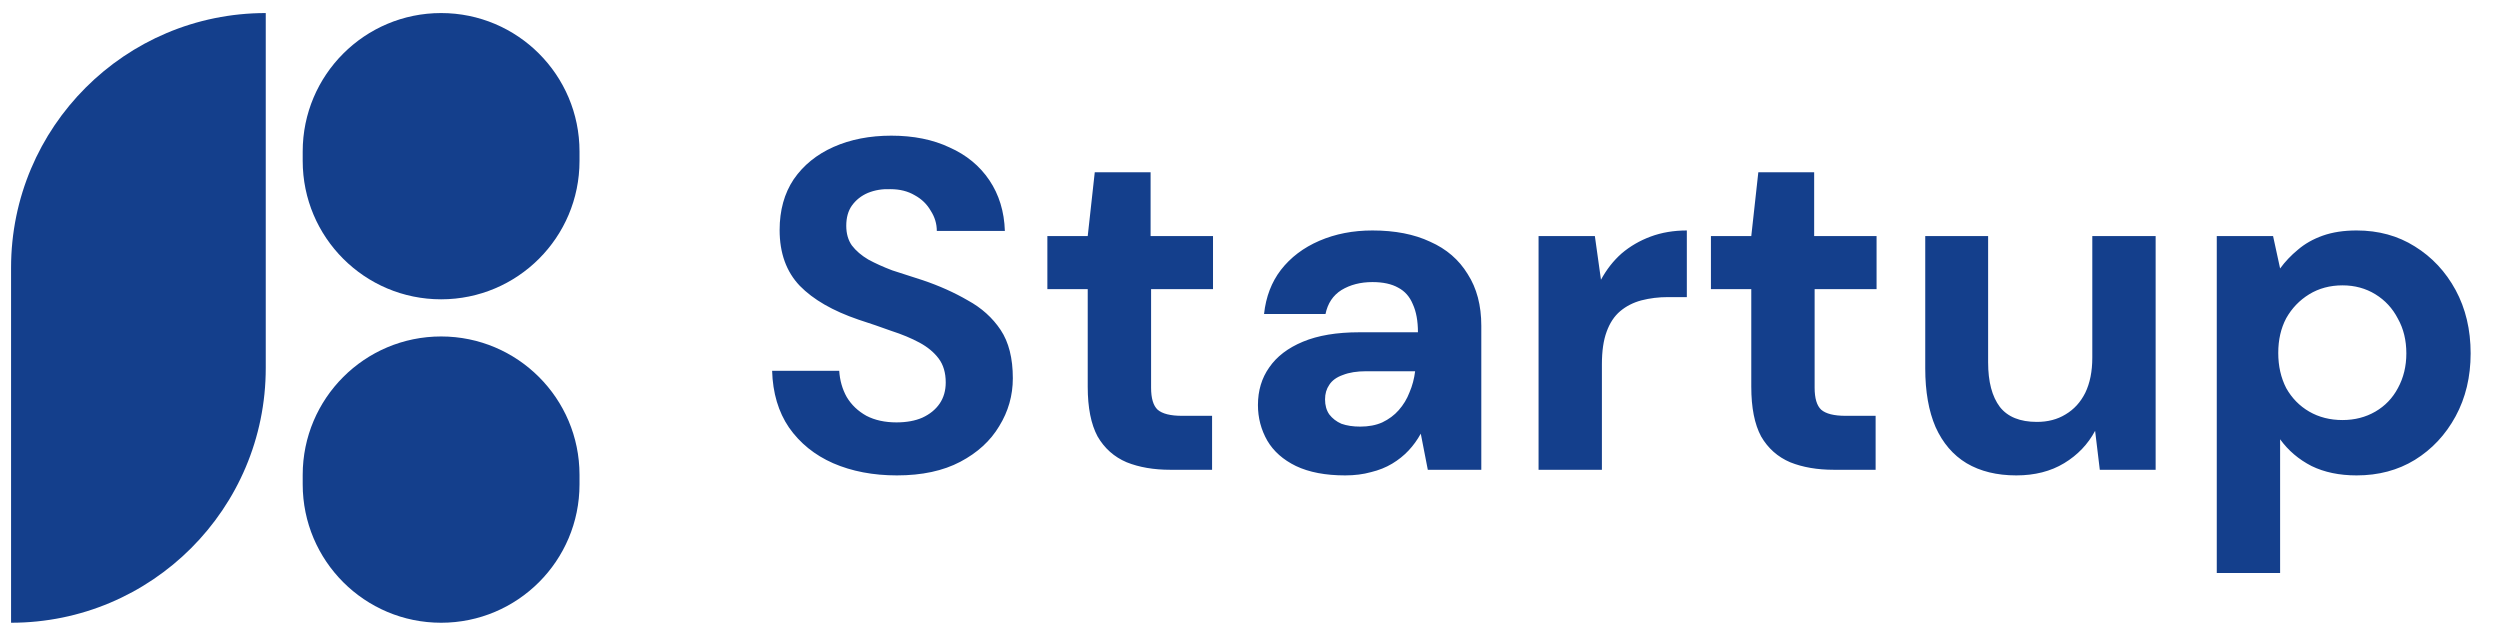
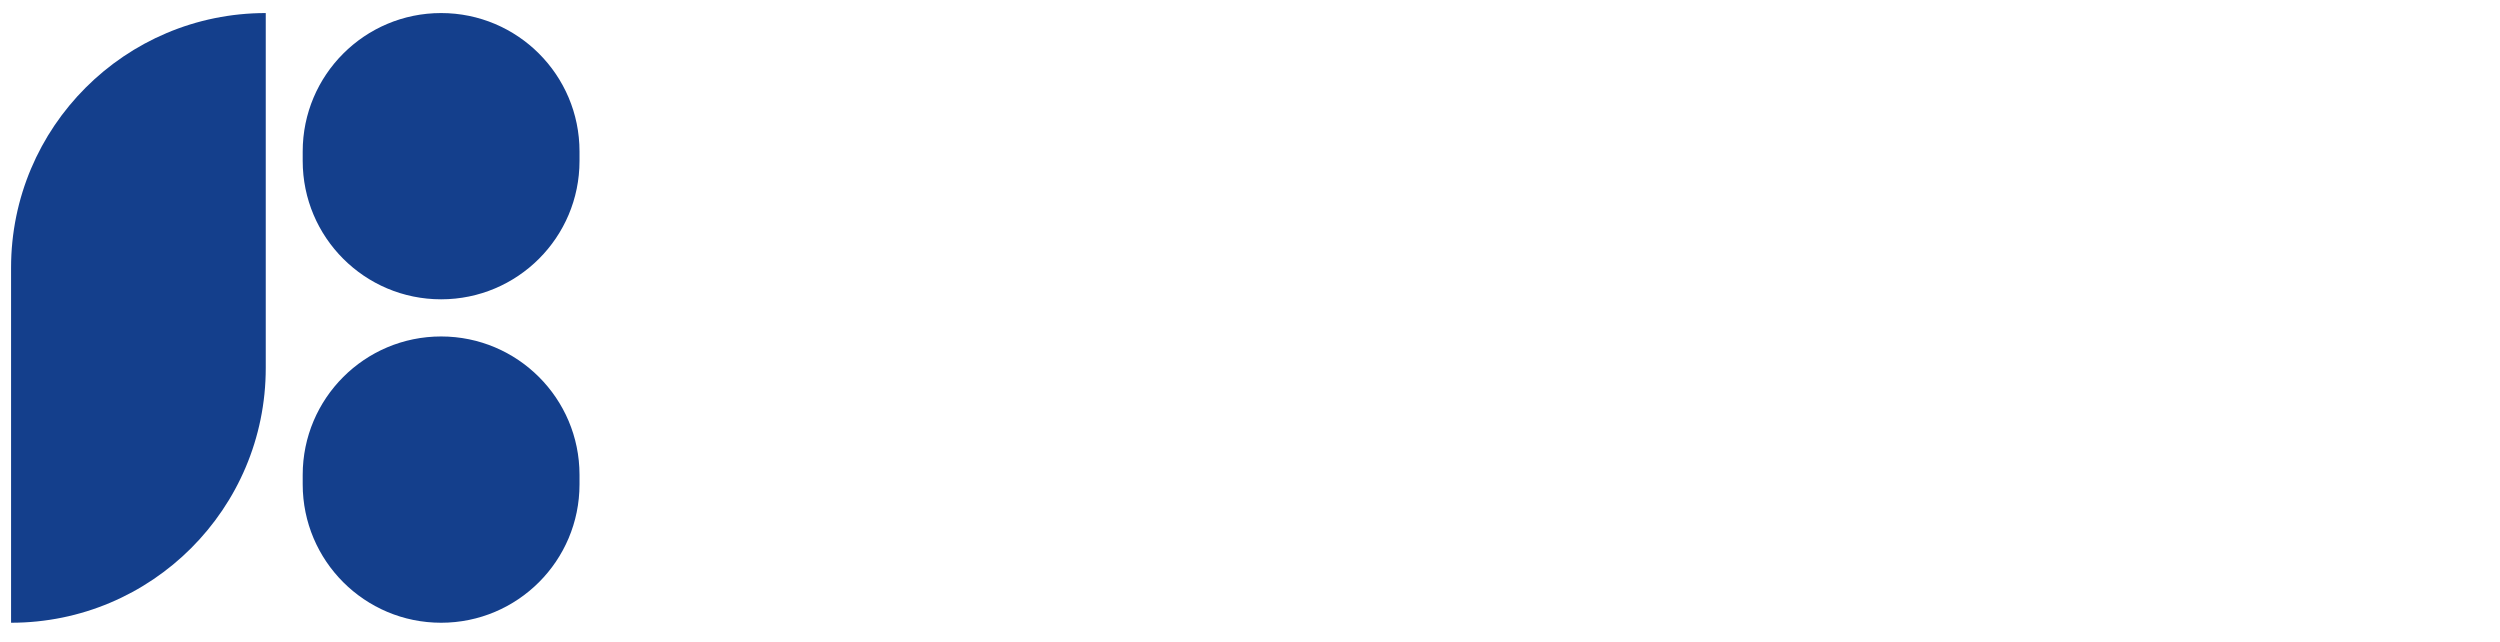
<svg xmlns="http://www.w3.org/2000/svg" width="113" height="29" viewBox="0 0 113 29" fill="none">
-   <path d="M40.541 21.488C39.467 21.488 38.505 21.305 37.657 20.937C36.823 20.569 36.158 20.032 35.663 19.325C35.182 18.618 34.928 17.762 34.9 16.759H37.933C37.961 17.197 38.074 17.593 38.272 17.946C38.484 18.3 38.781 18.583 39.163 18.795C39.545 18.993 39.997 19.092 40.52 19.092C40.973 19.092 41.362 19.021 41.687 18.88C42.026 18.724 42.288 18.512 42.472 18.243C42.655 17.975 42.747 17.656 42.747 17.289C42.747 16.851 42.641 16.49 42.429 16.207C42.217 15.924 41.927 15.684 41.56 15.486C41.192 15.288 40.768 15.111 40.287 14.956C39.82 14.786 39.325 14.616 38.802 14.447C37.643 14.051 36.759 13.542 36.151 12.919C35.543 12.283 35.239 11.442 35.239 10.396C35.239 9.505 35.451 8.741 35.875 8.105C36.314 7.468 36.914 6.981 37.678 6.641C38.442 6.302 39.311 6.132 40.287 6.132C41.291 6.132 42.168 6.309 42.917 6.663C43.681 7.002 44.282 7.497 44.72 8.147C45.158 8.798 45.392 9.561 45.42 10.438H42.344C42.344 10.113 42.252 9.809 42.069 9.526C41.899 9.229 41.659 8.996 41.347 8.826C41.036 8.642 40.669 8.55 40.245 8.55C39.877 8.536 39.538 8.593 39.227 8.72C38.929 8.847 38.689 9.038 38.505 9.293C38.336 9.533 38.251 9.837 38.251 10.205C38.251 10.558 38.336 10.855 38.505 11.095C38.689 11.336 38.937 11.548 39.248 11.732C39.559 11.901 39.919 12.064 40.329 12.22C40.754 12.361 41.213 12.509 41.708 12.665C42.458 12.919 43.136 13.223 43.744 13.577C44.366 13.916 44.861 14.362 45.229 14.913C45.597 15.465 45.78 16.193 45.78 17.098C45.78 17.876 45.575 18.597 45.165 19.261C44.769 19.926 44.183 20.463 43.405 20.873C42.627 21.283 41.673 21.488 40.541 21.488ZM52.898 21.234C52.149 21.234 51.491 21.121 50.926 20.895C50.36 20.654 49.922 20.265 49.611 19.728C49.314 19.177 49.165 18.427 49.165 17.48V13.068H47.341V10.671H49.165L49.483 7.787H52.007V10.671H54.828V13.068H52.029V17.522C52.029 18.003 52.128 18.335 52.325 18.519C52.538 18.703 52.905 18.795 53.428 18.795H54.786V21.234H52.898ZM60.804 21.488C59.913 21.488 59.171 21.347 58.577 21.064C57.997 20.781 57.566 20.4 57.283 19.919C57 19.424 56.859 18.887 56.859 18.307C56.859 17.656 57.029 17.091 57.368 16.61C57.707 16.115 58.216 15.726 58.895 15.444C59.574 15.161 60.422 15.019 61.44 15.019H64.091C64.091 14.51 64.014 14.086 63.858 13.747C63.717 13.407 63.498 13.16 63.201 13.004C62.904 12.835 62.515 12.75 62.034 12.75C61.497 12.75 61.03 12.87 60.634 13.11C60.252 13.351 60.012 13.711 59.913 14.192H57.135C57.219 13.414 57.474 12.75 57.898 12.198C58.337 11.633 58.916 11.194 59.637 10.883C60.358 10.572 61.157 10.417 62.034 10.417C63.052 10.417 63.922 10.586 64.643 10.926C65.378 11.251 65.944 11.739 66.34 12.389C66.75 13.026 66.955 13.803 66.955 14.722V21.234H64.537L64.219 19.601C64.063 19.884 63.879 20.138 63.667 20.364C63.455 20.59 63.208 20.788 62.925 20.958C62.642 21.128 62.324 21.255 61.971 21.34C61.617 21.439 61.228 21.488 60.804 21.488ZM61.483 19.283C61.864 19.283 62.197 19.219 62.48 19.092C62.776 18.95 63.024 18.766 63.222 18.54C63.434 18.3 63.597 18.031 63.71 17.734C63.837 17.437 63.922 17.119 63.964 16.78H61.758C61.334 16.78 60.981 16.836 60.698 16.949C60.415 17.048 60.21 17.197 60.083 17.395C59.956 17.579 59.892 17.798 59.892 18.052C59.892 18.321 59.956 18.547 60.083 18.731C60.224 18.915 60.408 19.056 60.634 19.155C60.875 19.24 61.157 19.283 61.483 19.283ZM69.543 21.234V10.671H72.088L72.364 12.644C72.618 12.177 72.929 11.781 73.297 11.456C73.679 11.131 74.117 10.876 74.612 10.692C75.107 10.509 75.651 10.417 76.245 10.417V13.429H75.397C74.972 13.429 74.57 13.478 74.188 13.577C73.82 13.676 73.502 13.839 73.233 14.065C72.965 14.291 72.76 14.602 72.618 14.998C72.477 15.38 72.406 15.868 72.406 16.462V21.234H69.543ZM82.891 21.234C82.141 21.234 81.484 21.121 80.918 20.895C80.353 20.654 79.914 20.265 79.603 19.728C79.306 19.177 79.158 18.427 79.158 17.48V13.068H77.334V10.671H79.158L79.476 7.787H82V10.671H84.821V13.068H82.021V17.522C82.021 18.003 82.12 18.335 82.318 18.519C82.53 18.703 82.898 18.795 83.421 18.795H84.778V21.234H82.891ZM91.136 21.488C90.259 21.488 89.51 21.305 88.888 20.937C88.279 20.569 87.813 20.025 87.488 19.304C87.177 18.583 87.021 17.699 87.021 16.652V10.671H89.863V16.377C89.863 17.253 90.04 17.925 90.393 18.392C90.747 18.844 91.305 19.07 92.069 19.07C92.564 19.07 92.995 18.957 93.363 18.731C93.745 18.505 94.042 18.18 94.254 17.755C94.466 17.317 94.572 16.787 94.572 16.165V10.671H97.435V21.234H94.911L94.699 19.473C94.374 20.081 93.907 20.569 93.299 20.937C92.691 21.305 91.97 21.488 91.136 21.488ZM100.198 25.9V10.671H102.743L103.061 12.135C103.288 11.824 103.556 11.541 103.867 11.286C104.178 11.018 104.553 10.806 104.991 10.65C105.43 10.495 105.939 10.417 106.519 10.417C107.508 10.417 108.385 10.657 109.149 11.138C109.926 11.619 110.541 12.276 110.994 13.11C111.446 13.945 111.673 14.899 111.673 15.974C111.673 17.034 111.446 17.982 110.994 18.816C110.541 19.65 109.926 20.308 109.149 20.788C108.385 21.255 107.508 21.488 106.519 21.488C105.741 21.488 105.062 21.347 104.482 21.064C103.903 20.767 103.429 20.364 103.061 19.855V25.9H100.198ZM105.882 18.986C106.434 18.986 106.929 18.858 107.367 18.604C107.805 18.349 108.145 17.996 108.385 17.543C108.64 17.077 108.767 16.553 108.767 15.974C108.767 15.38 108.64 14.857 108.385 14.404C108.145 13.938 107.805 13.57 107.367 13.301C106.929 13.033 106.434 12.898 105.882 12.898C105.317 12.898 104.815 13.033 104.376 13.301C103.938 13.57 103.592 13.931 103.337 14.383C103.097 14.835 102.977 15.359 102.977 15.953C102.977 16.546 103.097 17.077 103.337 17.543C103.592 17.996 103.938 18.349 104.376 18.604C104.815 18.858 105.317 18.986 105.882 18.986Z" fill="#143F8C" />
  <path d="M0.5 12.102C0.5 5.744 5.654 0.59 12.012 0.59V0.59V16.635C12.012 22.993 6.858 28.148 0.5 28.148V28.148V12.102Z" fill="#143F8C" />
  <path d="M13.682 6.846C13.682 3.391 16.483 0.59 19.938 0.59V0.59C23.393 0.59 26.194 3.391 26.194 6.846V7.274C26.194 10.729 23.393 13.529 19.938 13.529V13.529C16.483 13.529 13.682 10.729 13.682 7.274V6.846Z" fill="#143F8C" />
  <path d="M13.682 21.464C13.682 18.009 16.483 15.208 19.938 15.208V15.208C23.393 15.208 26.194 18.009 26.194 21.464V21.892C26.194 25.347 23.393 28.148 19.938 28.148V28.148C16.483 28.148 13.682 25.347 13.682 21.892V21.464Z" fill="#143F8C" />
</svg>